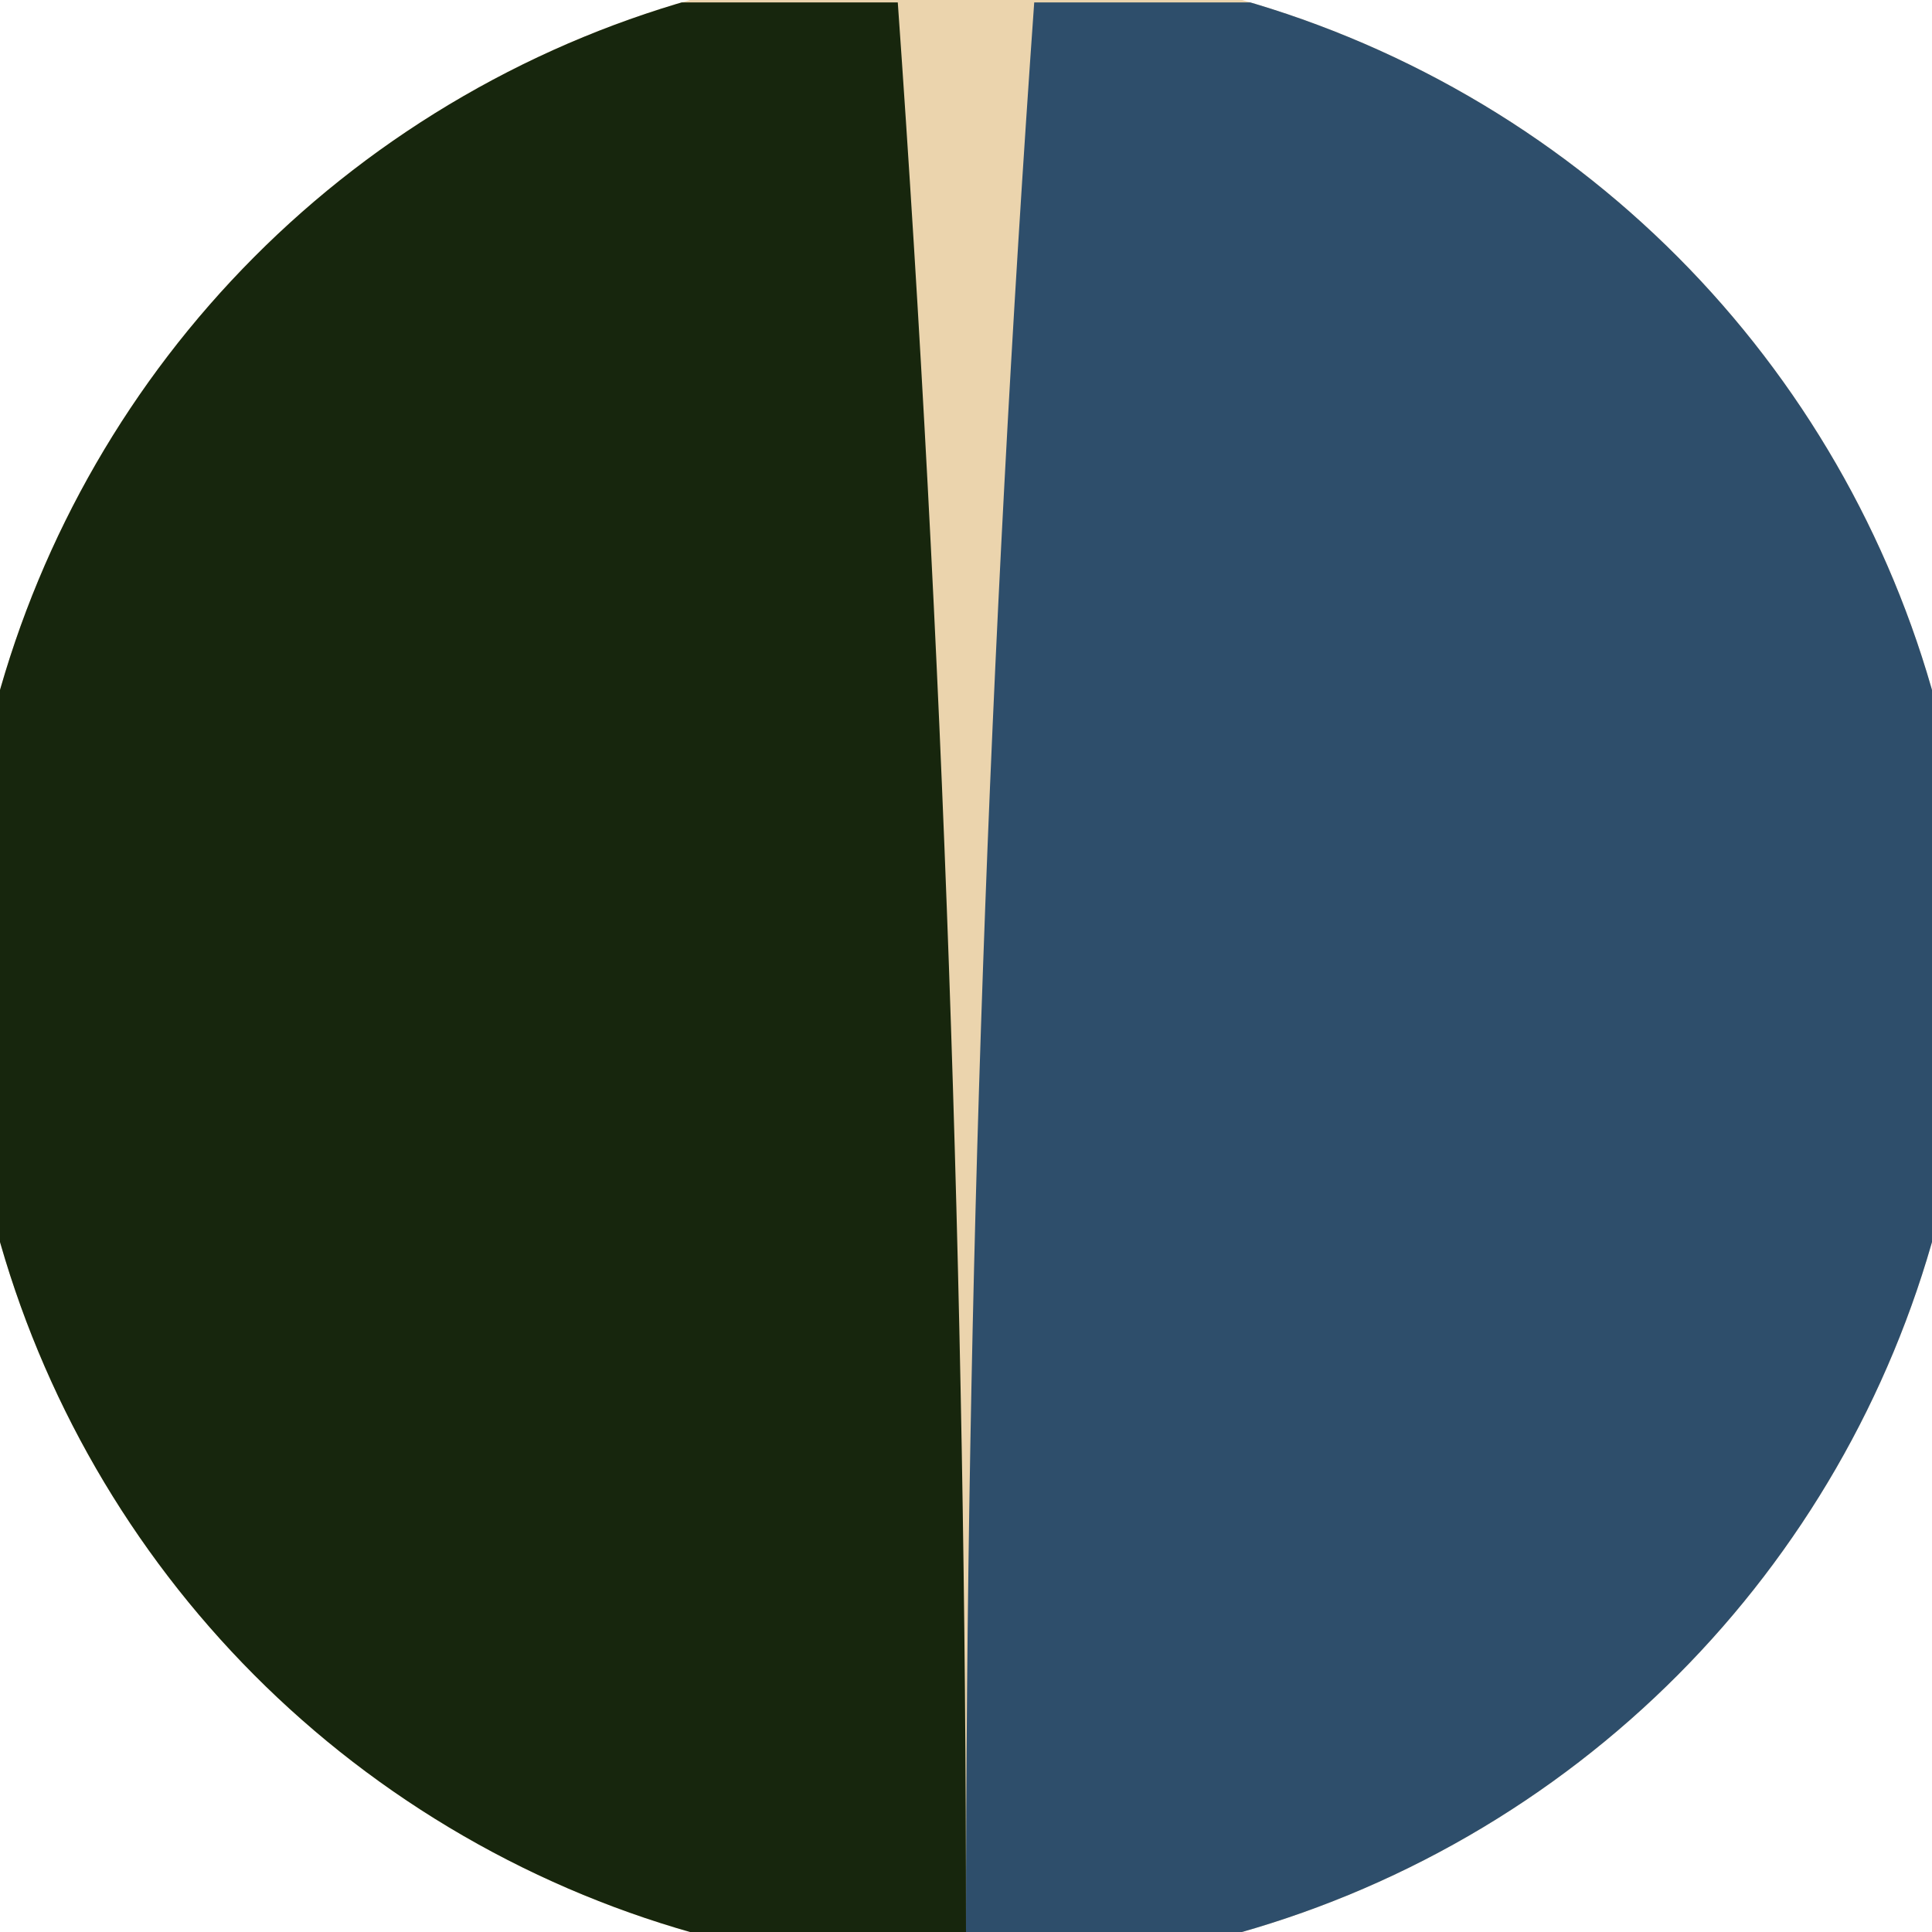
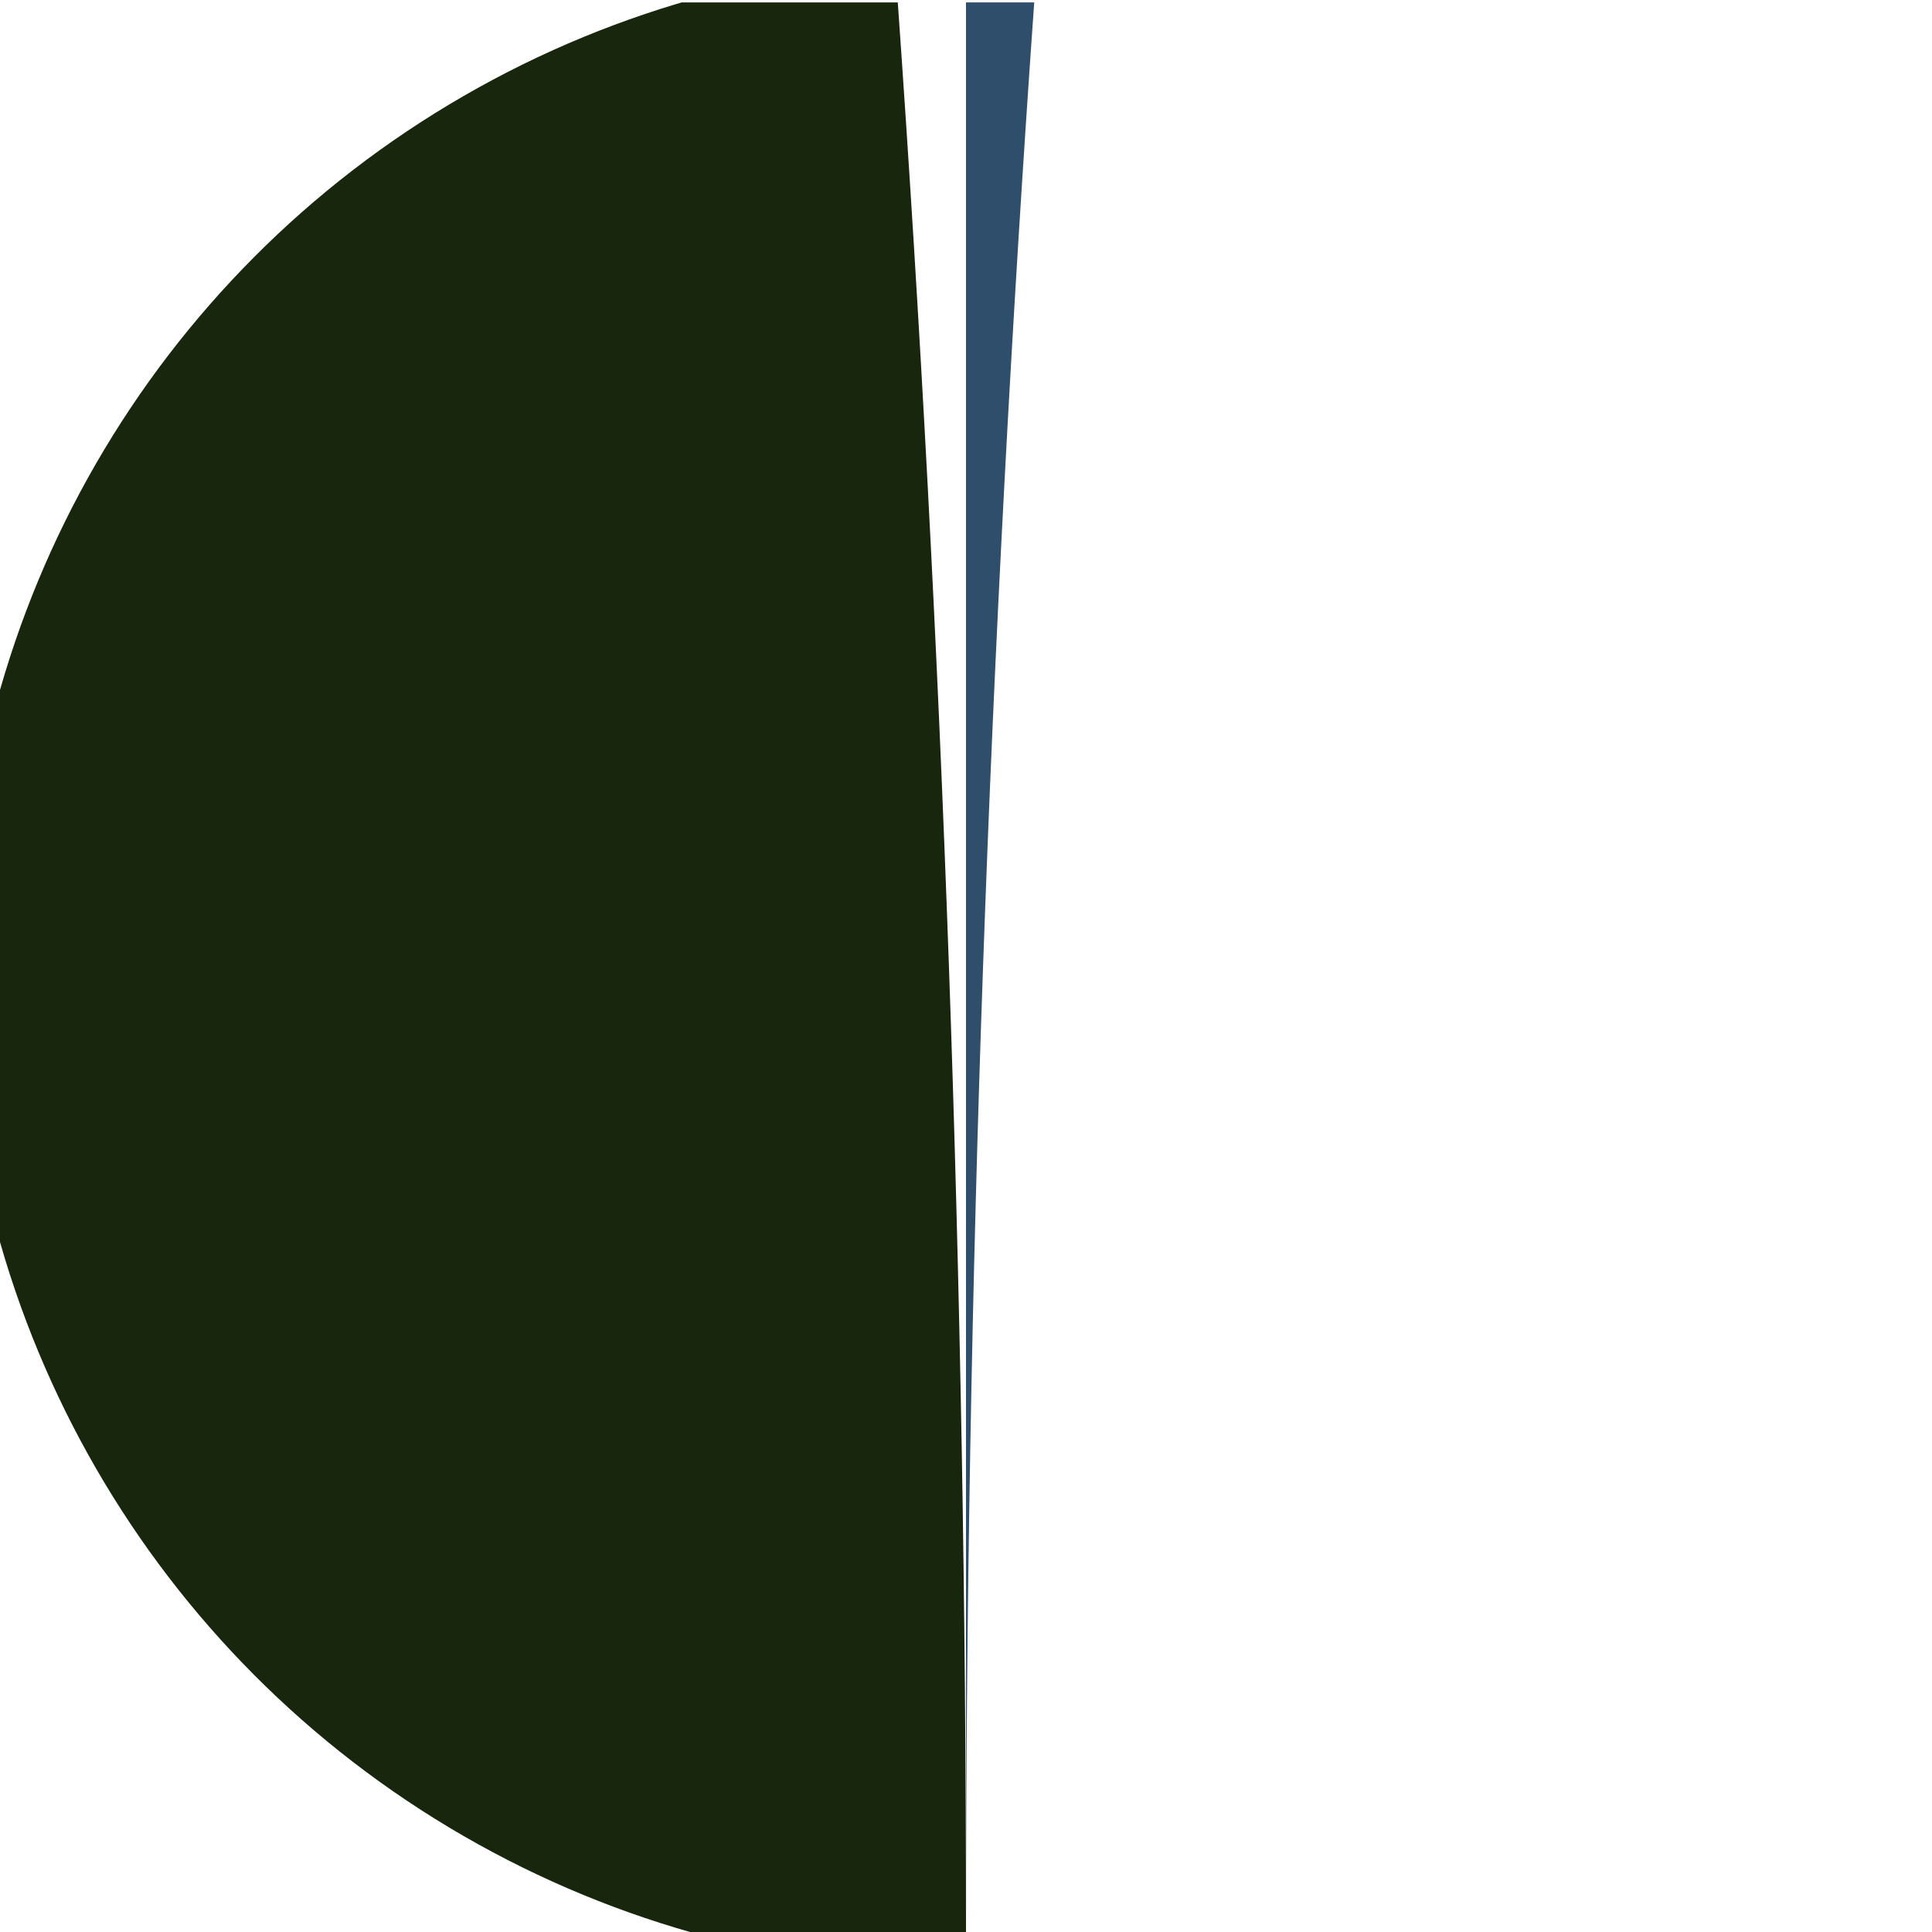
<svg xmlns="http://www.w3.org/2000/svg" width="128" height="128" viewBox="0 0 100 100" shape-rendering="geometricPrecision">
  <defs>
    <clipPath id="clip">
      <circle cx="50" cy="50" r="52" />
    </clipPath>
  </defs>
  <g transform="rotate(180 50 50)">
-     <rect x="0" y="0" width="100" height="100" fill="#ebd4ad" clip-path="url(#clip)" />
    <path d="M 50 0 Q 50 50 53.531 99.875 H 100 V 0 H 50 Z" fill="#17260d" clip-path="url(#clip)" />
-     <path d="M 50 0 Q 50 50 46.469 99.875 H 0 V 0 H 50 Z" fill="#2e4e6b" clip-path="url(#clip)" />
+     <path d="M 50 0 Q 50 50 46.469 99.875 H 0 H 50 Z" fill="#2e4e6b" clip-path="url(#clip)" />
  </g>
</svg>